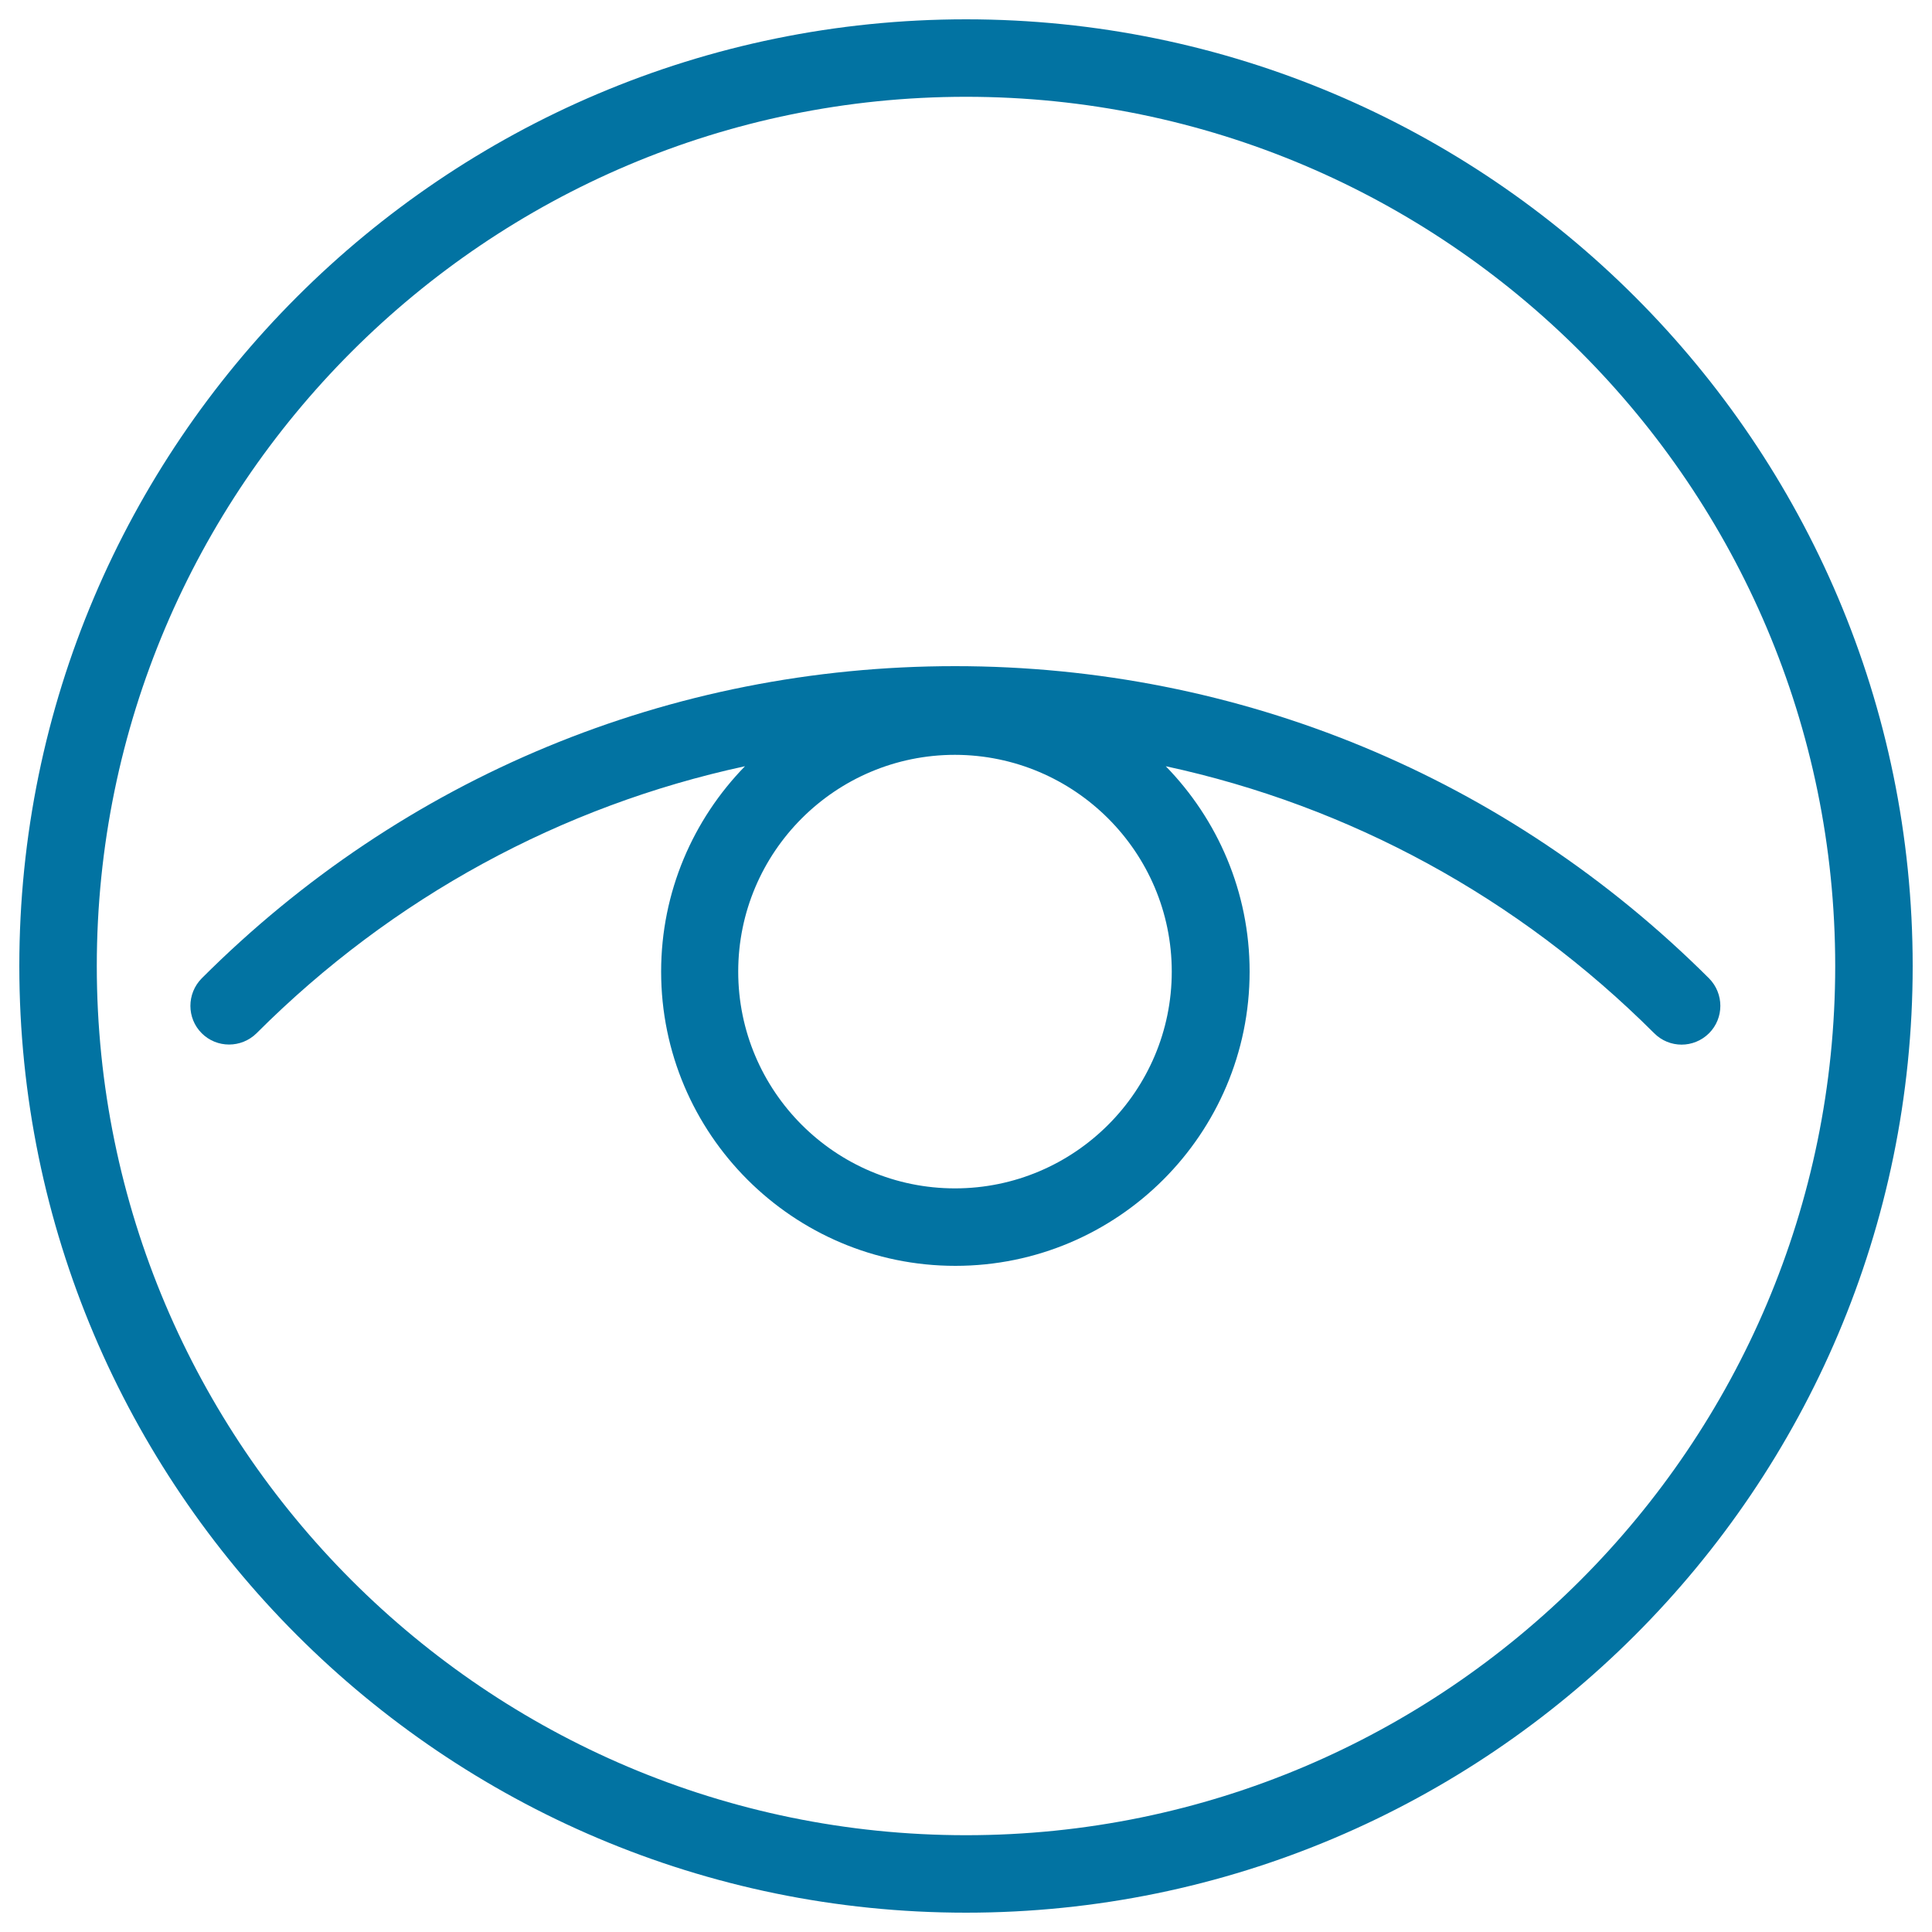
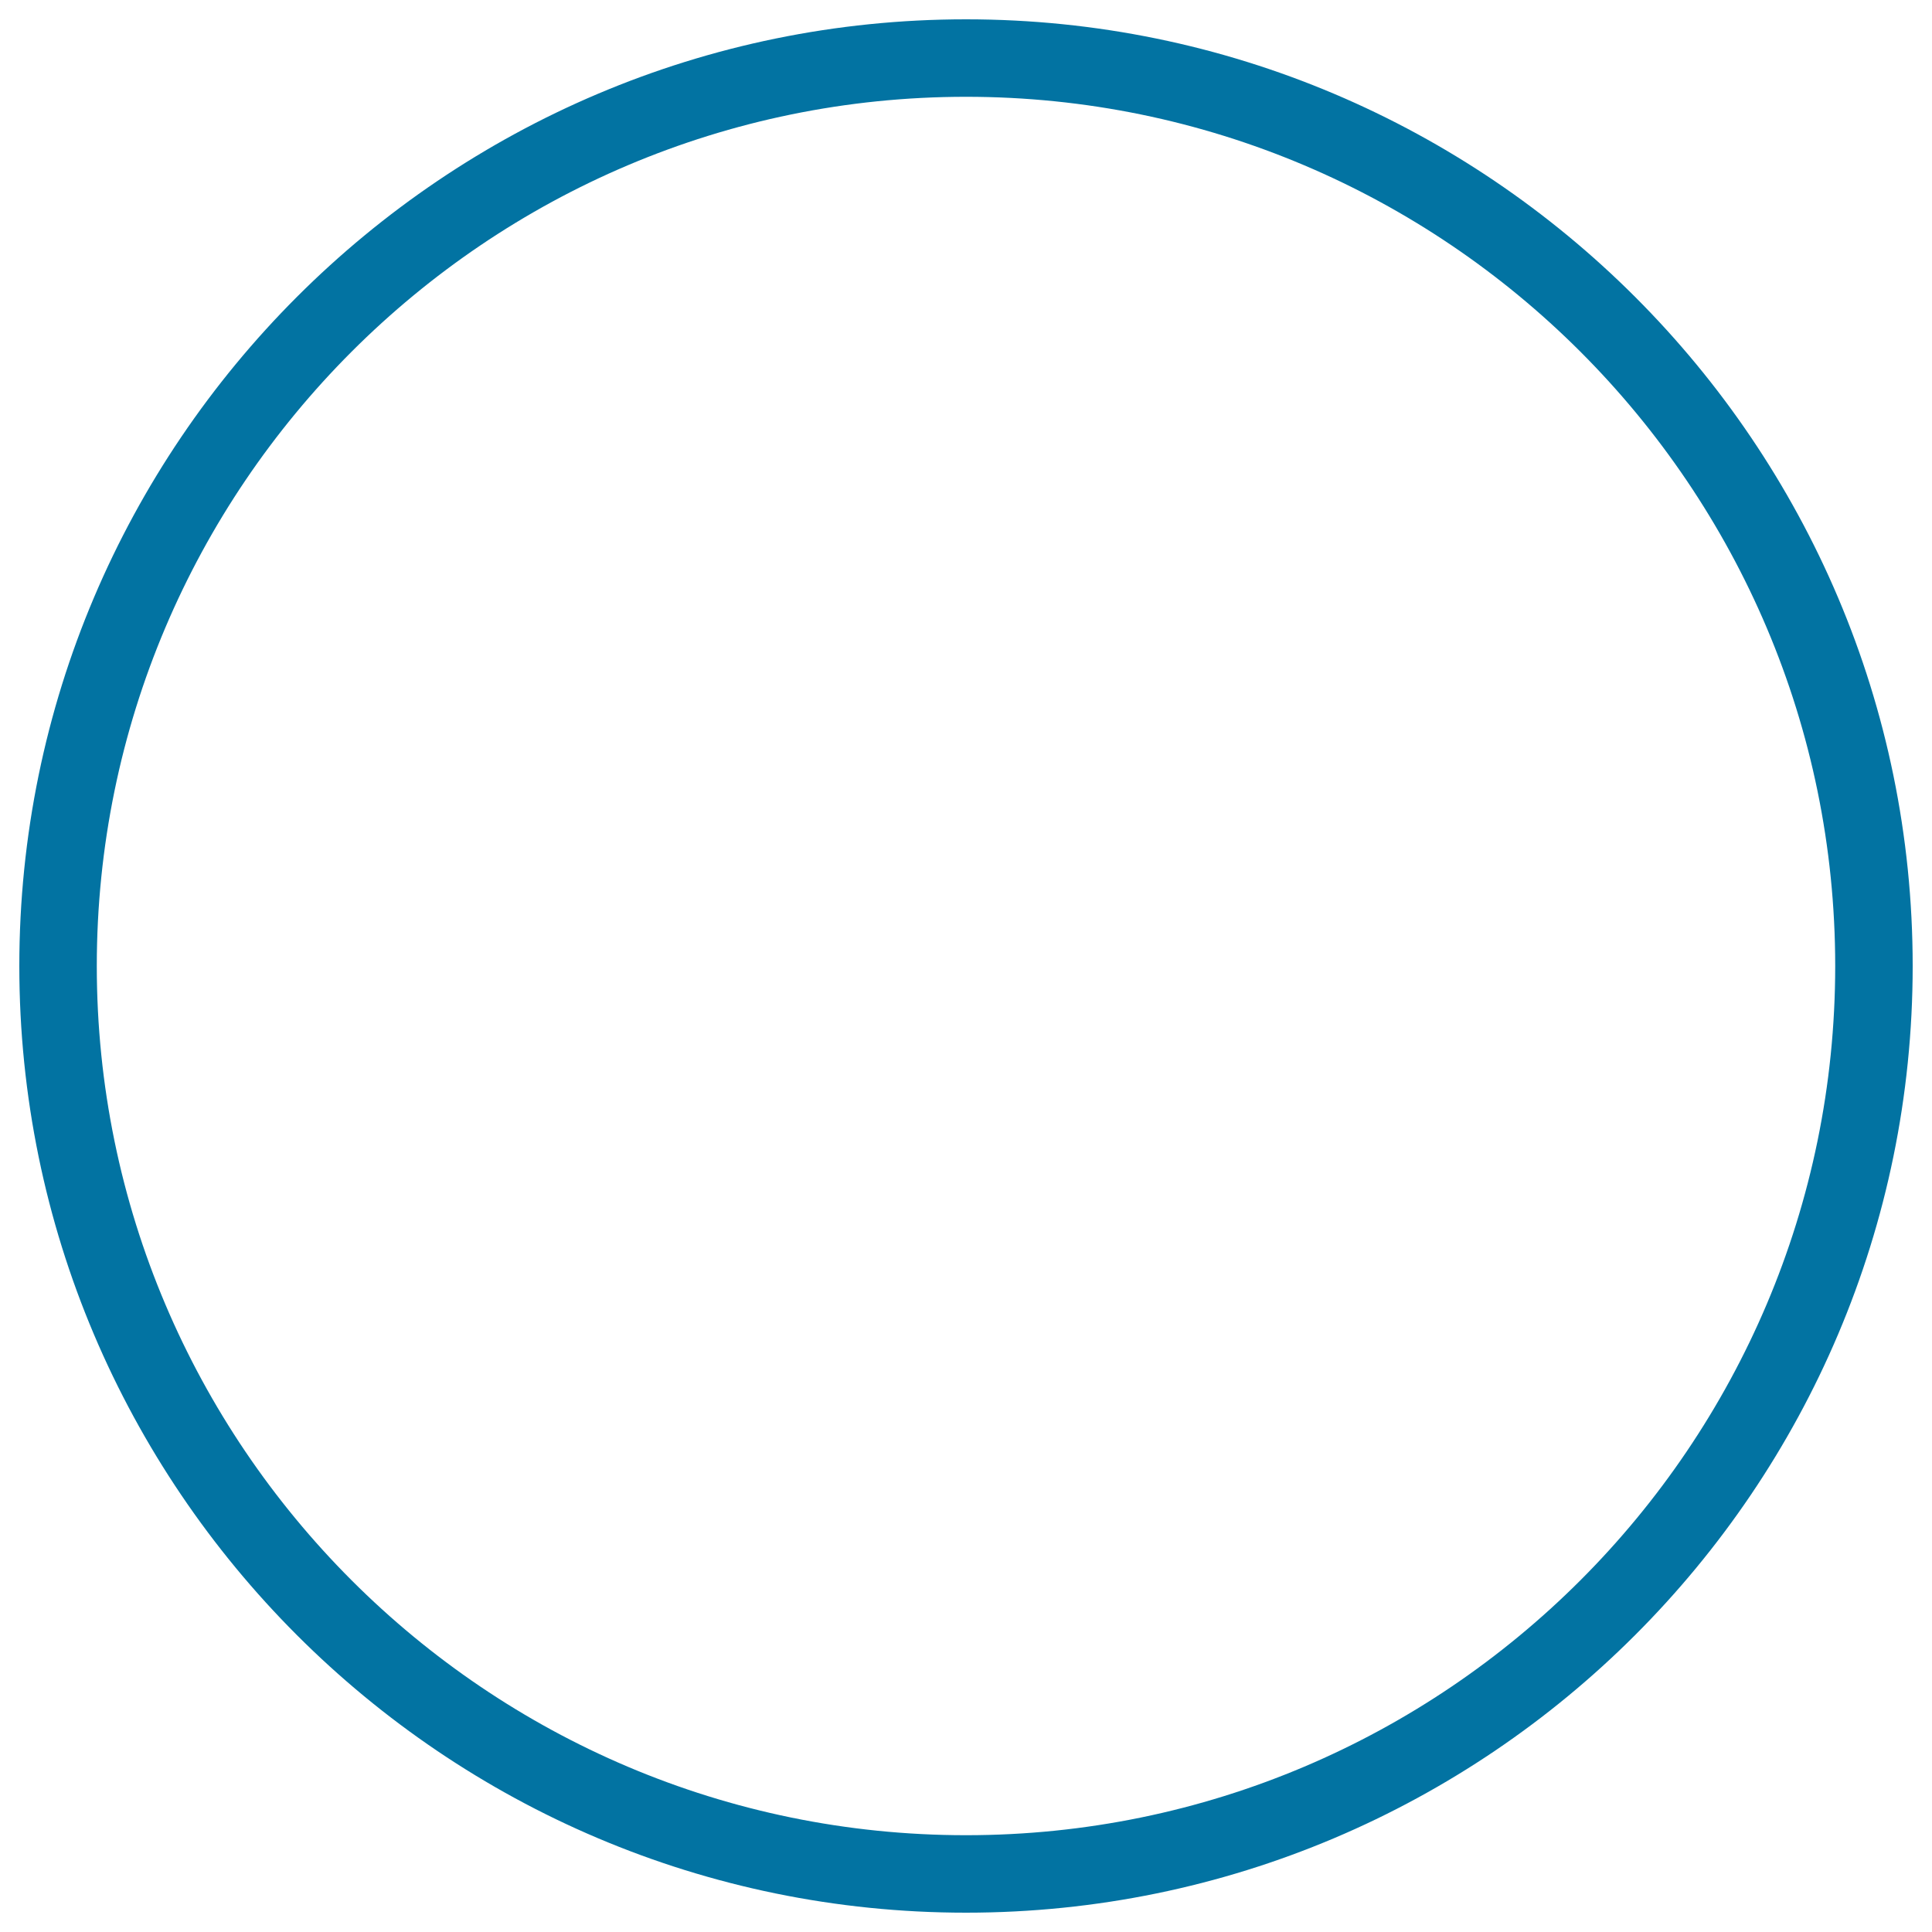
<svg xmlns="http://www.w3.org/2000/svg" viewBox="0 0 1000 1000" style="fill:#0273a2">
  <title>Eye In A Circle SVG icon</title>
  <g>
    <g>
      <path d="M500,990c270.2,0,490-219.8,490-490c0-270.2-219.8-490-490-490C229.8,10,10,229.8,10,500C10,770.2,229.8,990,500,990z M500,50.1c248.1,0,449.9,201.8,449.9,449.9c0,248.1-201.8,449.9-449.9,449.9C251.9,949.9,50.1,748.1,50.1,500C50.1,251.9,251.9,50.1,500,50.1z" />
-       <path d="M104.4,534.8c7.8,7.8,20.5,7.8,28.4,0c70.4-70.4,157.8-117.7,252.8-138.2c-26.8,27.5-43.4,65-43.4,106.3c0,84,68.3,152.3,152.3,152.3c84,0,152.3-68.3,152.3-152.3c0-41.3-16.6-78.8-43.4-106.3c95,20.5,182.3,67.8,252.8,138.2c3.9,3.9,9,5.9,14.2,5.9c5.1,0,10.3-2,14.2-5.9c7.8-7.8,7.8-20.5,0-28.4C780.1,402.2,641.6,344.8,494.3,344.8s-285.7,57.4-389.9,161.6C96.6,514.3,96.6,527,104.4,534.8z M606.5,502.9c0,61.8-50.3,112.2-112.2,112.2c-61.9,0-112.2-50.3-112.2-112.2c0-61.9,50.3-112.2,112.2-112.2C556.2,390.8,606.5,441.1,606.5,502.9z" />
    </g>
  </g>
</svg>